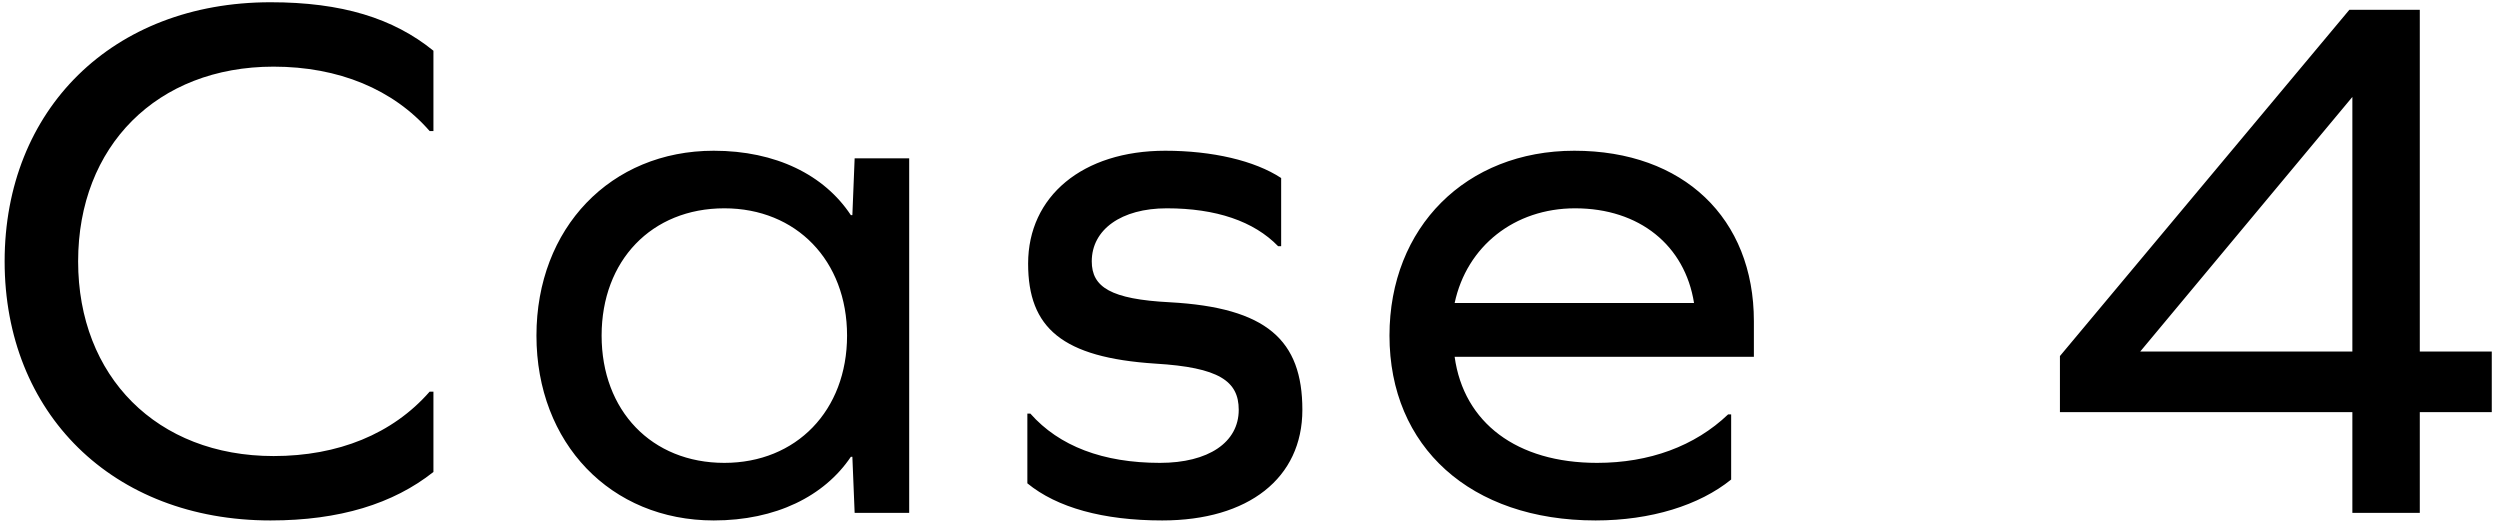
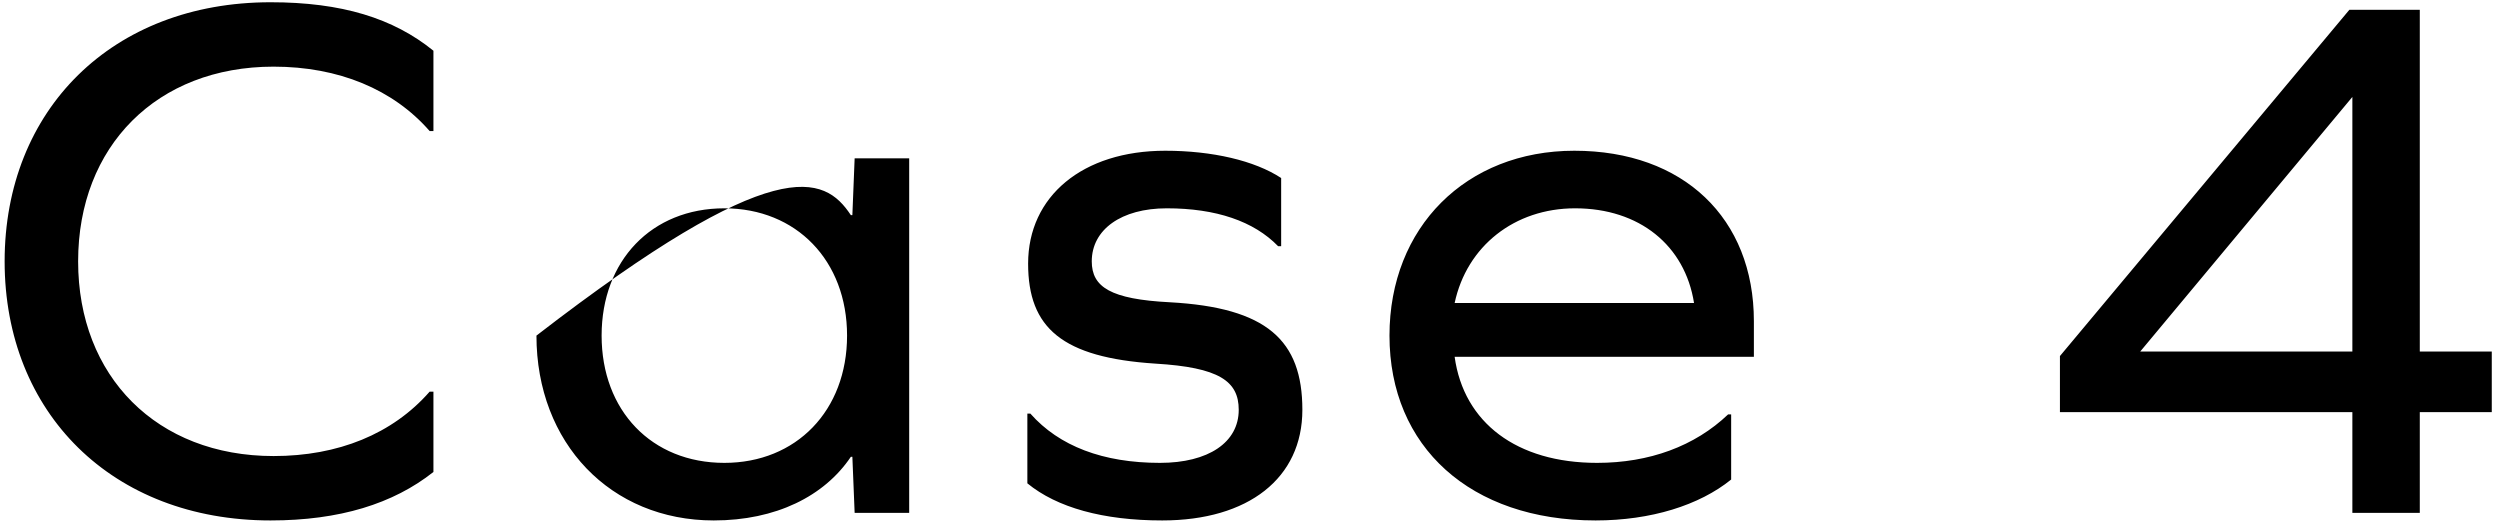
<svg xmlns="http://www.w3.org/2000/svg" width="264px" height="55px">
-   <path fill-rule="evenodd" fill="rgb(0, 0, 0)" d="M255.530,43.519 L255.530,54.159 L248.410,54.159 L248.410,43.519 L217.529,43.519 L217.529,37.599 L248.090,1.038 L255.530,1.038 L255.530,37.119 L263.131,37.119 L263.131,43.519 L255.530,43.519 ZM248.410,10.238 L226.010,37.119 L248.410,37.119 L248.410,10.238 ZM168.650,48.879 C174.170,48.879 178.970,47.119 182.490,43.759 L182.810,43.759 L182.810,50.639 C179.450,53.359 174.330,54.959 168.490,54.959 C155.290,54.959 146.729,47.199 146.729,35.439 C146.729,23.999 154.810,15.918 166.250,15.918 C177.770,15.918 185.210,23.039 185.210,33.919 L185.210,37.679 L153.610,37.679 C154.570,44.639 160.170,48.879 168.650,48.879 ZM178.890,31.999 C177.930,25.919 173.130,21.998 166.330,21.998 C159.930,21.998 154.890,25.999 153.610,31.999 L178.890,31.999 ZM123.530,31.919 C133.770,32.479 137.530,35.919 137.530,43.279 C137.530,50.479 131.850,54.959 122.730,54.959 C116.490,54.959 111.610,53.599 108.489,51.039 L108.489,43.679 L108.809,43.679 C111.850,47.119 116.490,48.879 122.490,48.879 C127.610,48.879 130.810,46.719 130.810,43.279 C130.810,40.239 128.730,38.799 122.010,38.399 C112.170,37.759 108.569,34.639 108.569,27.839 C108.569,20.718 114.330,15.918 123.050,15.918 C128.010,15.918 132.490,16.958 135.290,18.798 L135.290,25.999 L134.970,25.999 C132.410,23.359 128.410,21.998 123.210,21.998 C118.410,21.998 115.290,24.239 115.290,27.599 C115.290,30.319 117.290,31.599 123.530,31.919 ZM90.010,48.239 L89.850,48.239 C87.050,52.399 81.930,54.959 75.370,54.959 C64.490,54.959 56.649,46.799 56.649,35.439 C56.649,24.079 64.490,15.918 75.370,15.918 C81.930,15.918 87.050,18.478 89.850,22.718 L90.010,22.718 L90.250,16.718 L96.010,16.718 L96.010,54.159 L90.250,54.159 L90.010,48.239 ZM76.490,21.998 C68.810,21.998 63.530,27.519 63.530,35.439 C63.530,43.359 68.810,48.879 76.490,48.879 C84.090,48.879 89.450,43.359 89.450,35.439 C89.450,27.519 84.090,21.998 76.490,21.998 ZM28.570,54.959 C11.850,54.959 0.489,43.599 0.489,27.599 C0.489,11.598 11.850,0.238 28.570,0.238 C36.090,0.238 41.530,1.918 45.770,5.358 L45.770,13.838 L45.370,13.838 C41.530,9.438 35.770,7.038 28.890,7.038 C16.570,7.038 8.250,15.438 8.250,27.599 C8.250,39.759 16.570,48.159 28.890,48.159 C35.690,48.159 41.450,45.839 45.370,41.359 L45.770,41.359 L45.770,49.839 C41.530,53.199 35.850,54.959 28.570,54.959 Z" />
+   <path fill-rule="evenodd" fill="rgb(0, 0, 0)" d="M255.530,43.519 L255.530,54.159 L248.410,54.159 L248.410,43.519 L217.529,43.519 L217.529,37.599 L248.090,1.038 L255.530,1.038 L255.530,37.119 L263.131,37.119 L263.131,43.519 L255.530,43.519 ZM248.410,10.238 L226.010,37.119 L248.410,37.119 L248.410,10.238 ZM168.650,48.879 C174.170,48.879 178.970,47.119 182.490,43.759 L182.810,43.759 L182.810,50.639 C179.450,53.359 174.330,54.959 168.490,54.959 C155.290,54.959 146.729,47.199 146.729,35.439 C146.729,23.999 154.810,15.918 166.250,15.918 C177.770,15.918 185.210,23.039 185.210,33.919 L185.210,37.679 L153.610,37.679 C154.570,44.639 160.170,48.879 168.650,48.879 ZM178.890,31.999 C177.930,25.919 173.130,21.998 166.330,21.998 C159.930,21.998 154.890,25.999 153.610,31.999 L178.890,31.999 ZM123.530,31.919 C133.770,32.479 137.530,35.919 137.530,43.279 C137.530,50.479 131.850,54.959 122.730,54.959 C116.490,54.959 111.610,53.599 108.489,51.039 L108.489,43.679 L108.809,43.679 C111.850,47.119 116.490,48.879 122.490,48.879 C127.610,48.879 130.810,46.719 130.810,43.279 C130.810,40.239 128.730,38.799 122.010,38.399 C112.170,37.759 108.569,34.639 108.569,27.839 C108.569,20.718 114.330,15.918 123.050,15.918 C128.010,15.918 132.490,16.958 135.290,18.798 L135.290,25.999 L134.970,25.999 C132.410,23.359 128.410,21.998 123.210,21.998 C118.410,21.998 115.290,24.239 115.290,27.599 C115.290,30.319 117.290,31.599 123.530,31.919 ZM90.010,48.239 L89.850,48.239 C87.050,52.399 81.930,54.959 75.370,54.959 C64.490,54.959 56.649,46.799 56.649,35.439 C81.930,15.918 87.050,18.478 89.850,22.718 L90.010,22.718 L90.250,16.718 L96.010,16.718 L96.010,54.159 L90.250,54.159 L90.010,48.239 ZM76.490,21.998 C68.810,21.998 63.530,27.519 63.530,35.439 C63.530,43.359 68.810,48.879 76.490,48.879 C84.090,48.879 89.450,43.359 89.450,35.439 C89.450,27.519 84.090,21.998 76.490,21.998 ZM28.570,54.959 C11.850,54.959 0.489,43.599 0.489,27.599 C0.489,11.598 11.850,0.238 28.570,0.238 C36.090,0.238 41.530,1.918 45.770,5.358 L45.770,13.838 L45.370,13.838 C41.530,9.438 35.770,7.038 28.890,7.038 C16.570,7.038 8.250,15.438 8.250,27.599 C8.250,39.759 16.570,48.159 28.890,48.159 C35.690,48.159 41.450,45.839 45.370,41.359 L45.770,41.359 L45.770,49.839 C41.530,53.199 35.850,54.959 28.570,54.959 Z" />
</svg>